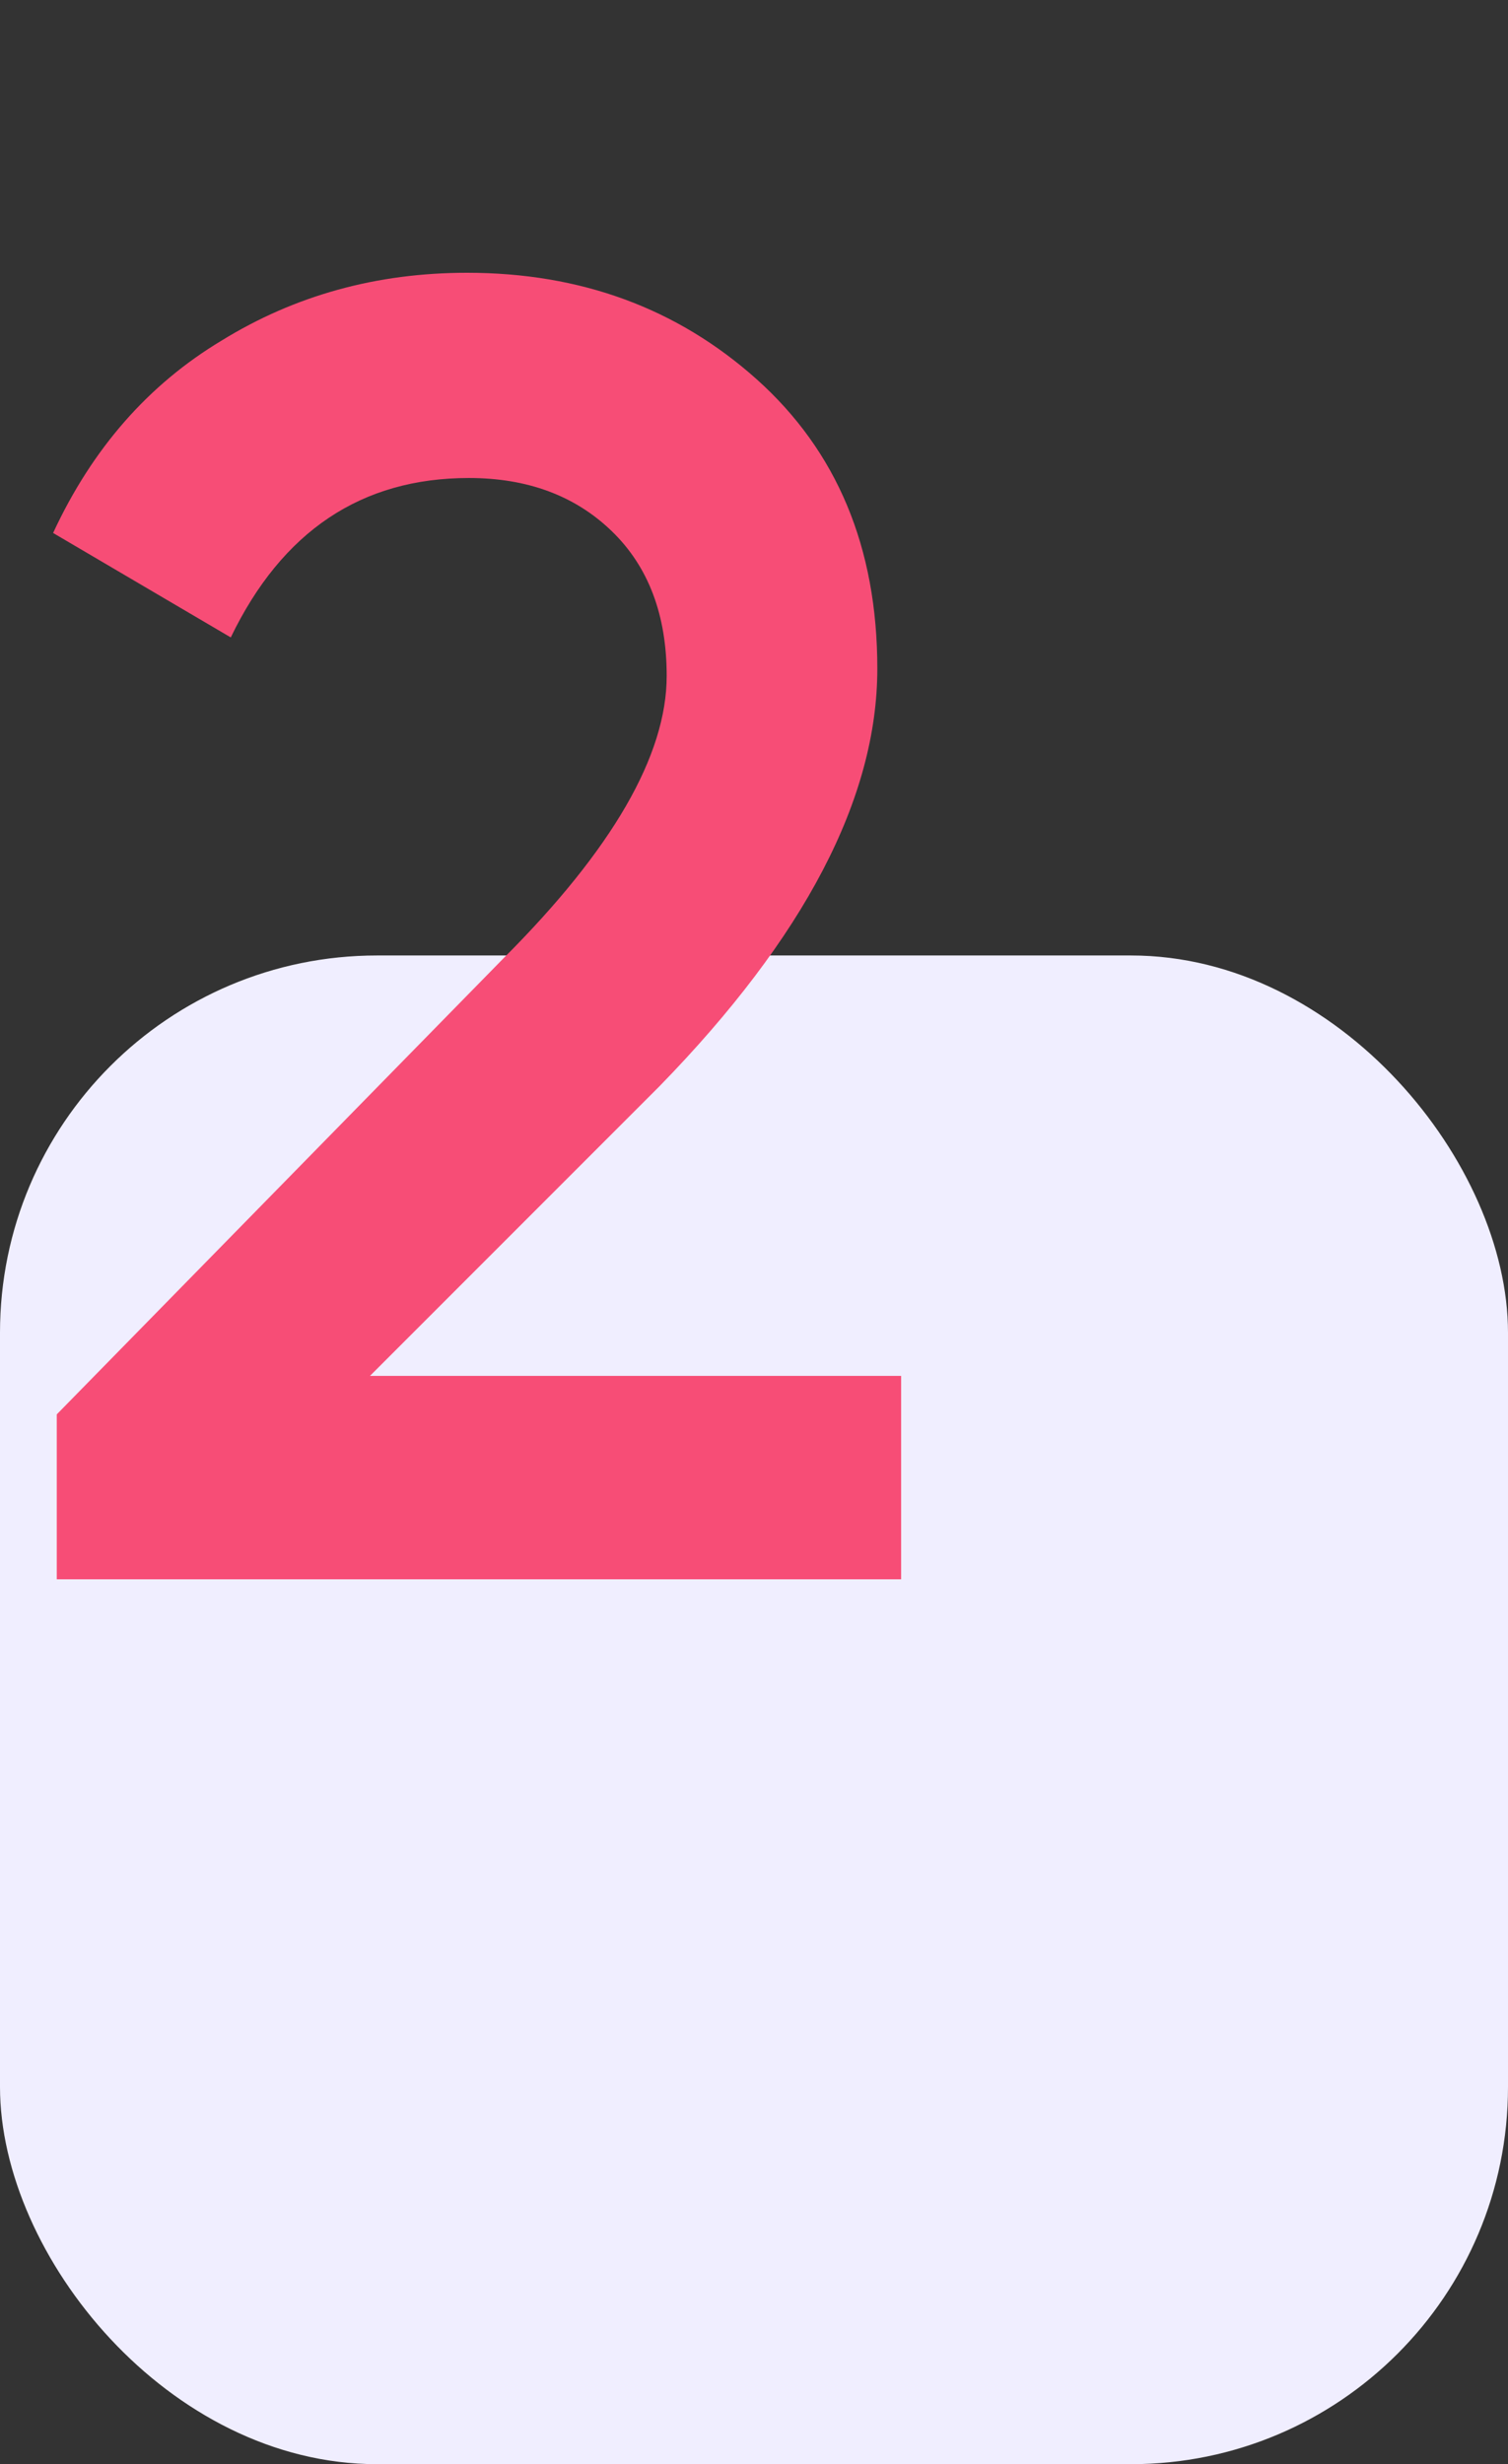
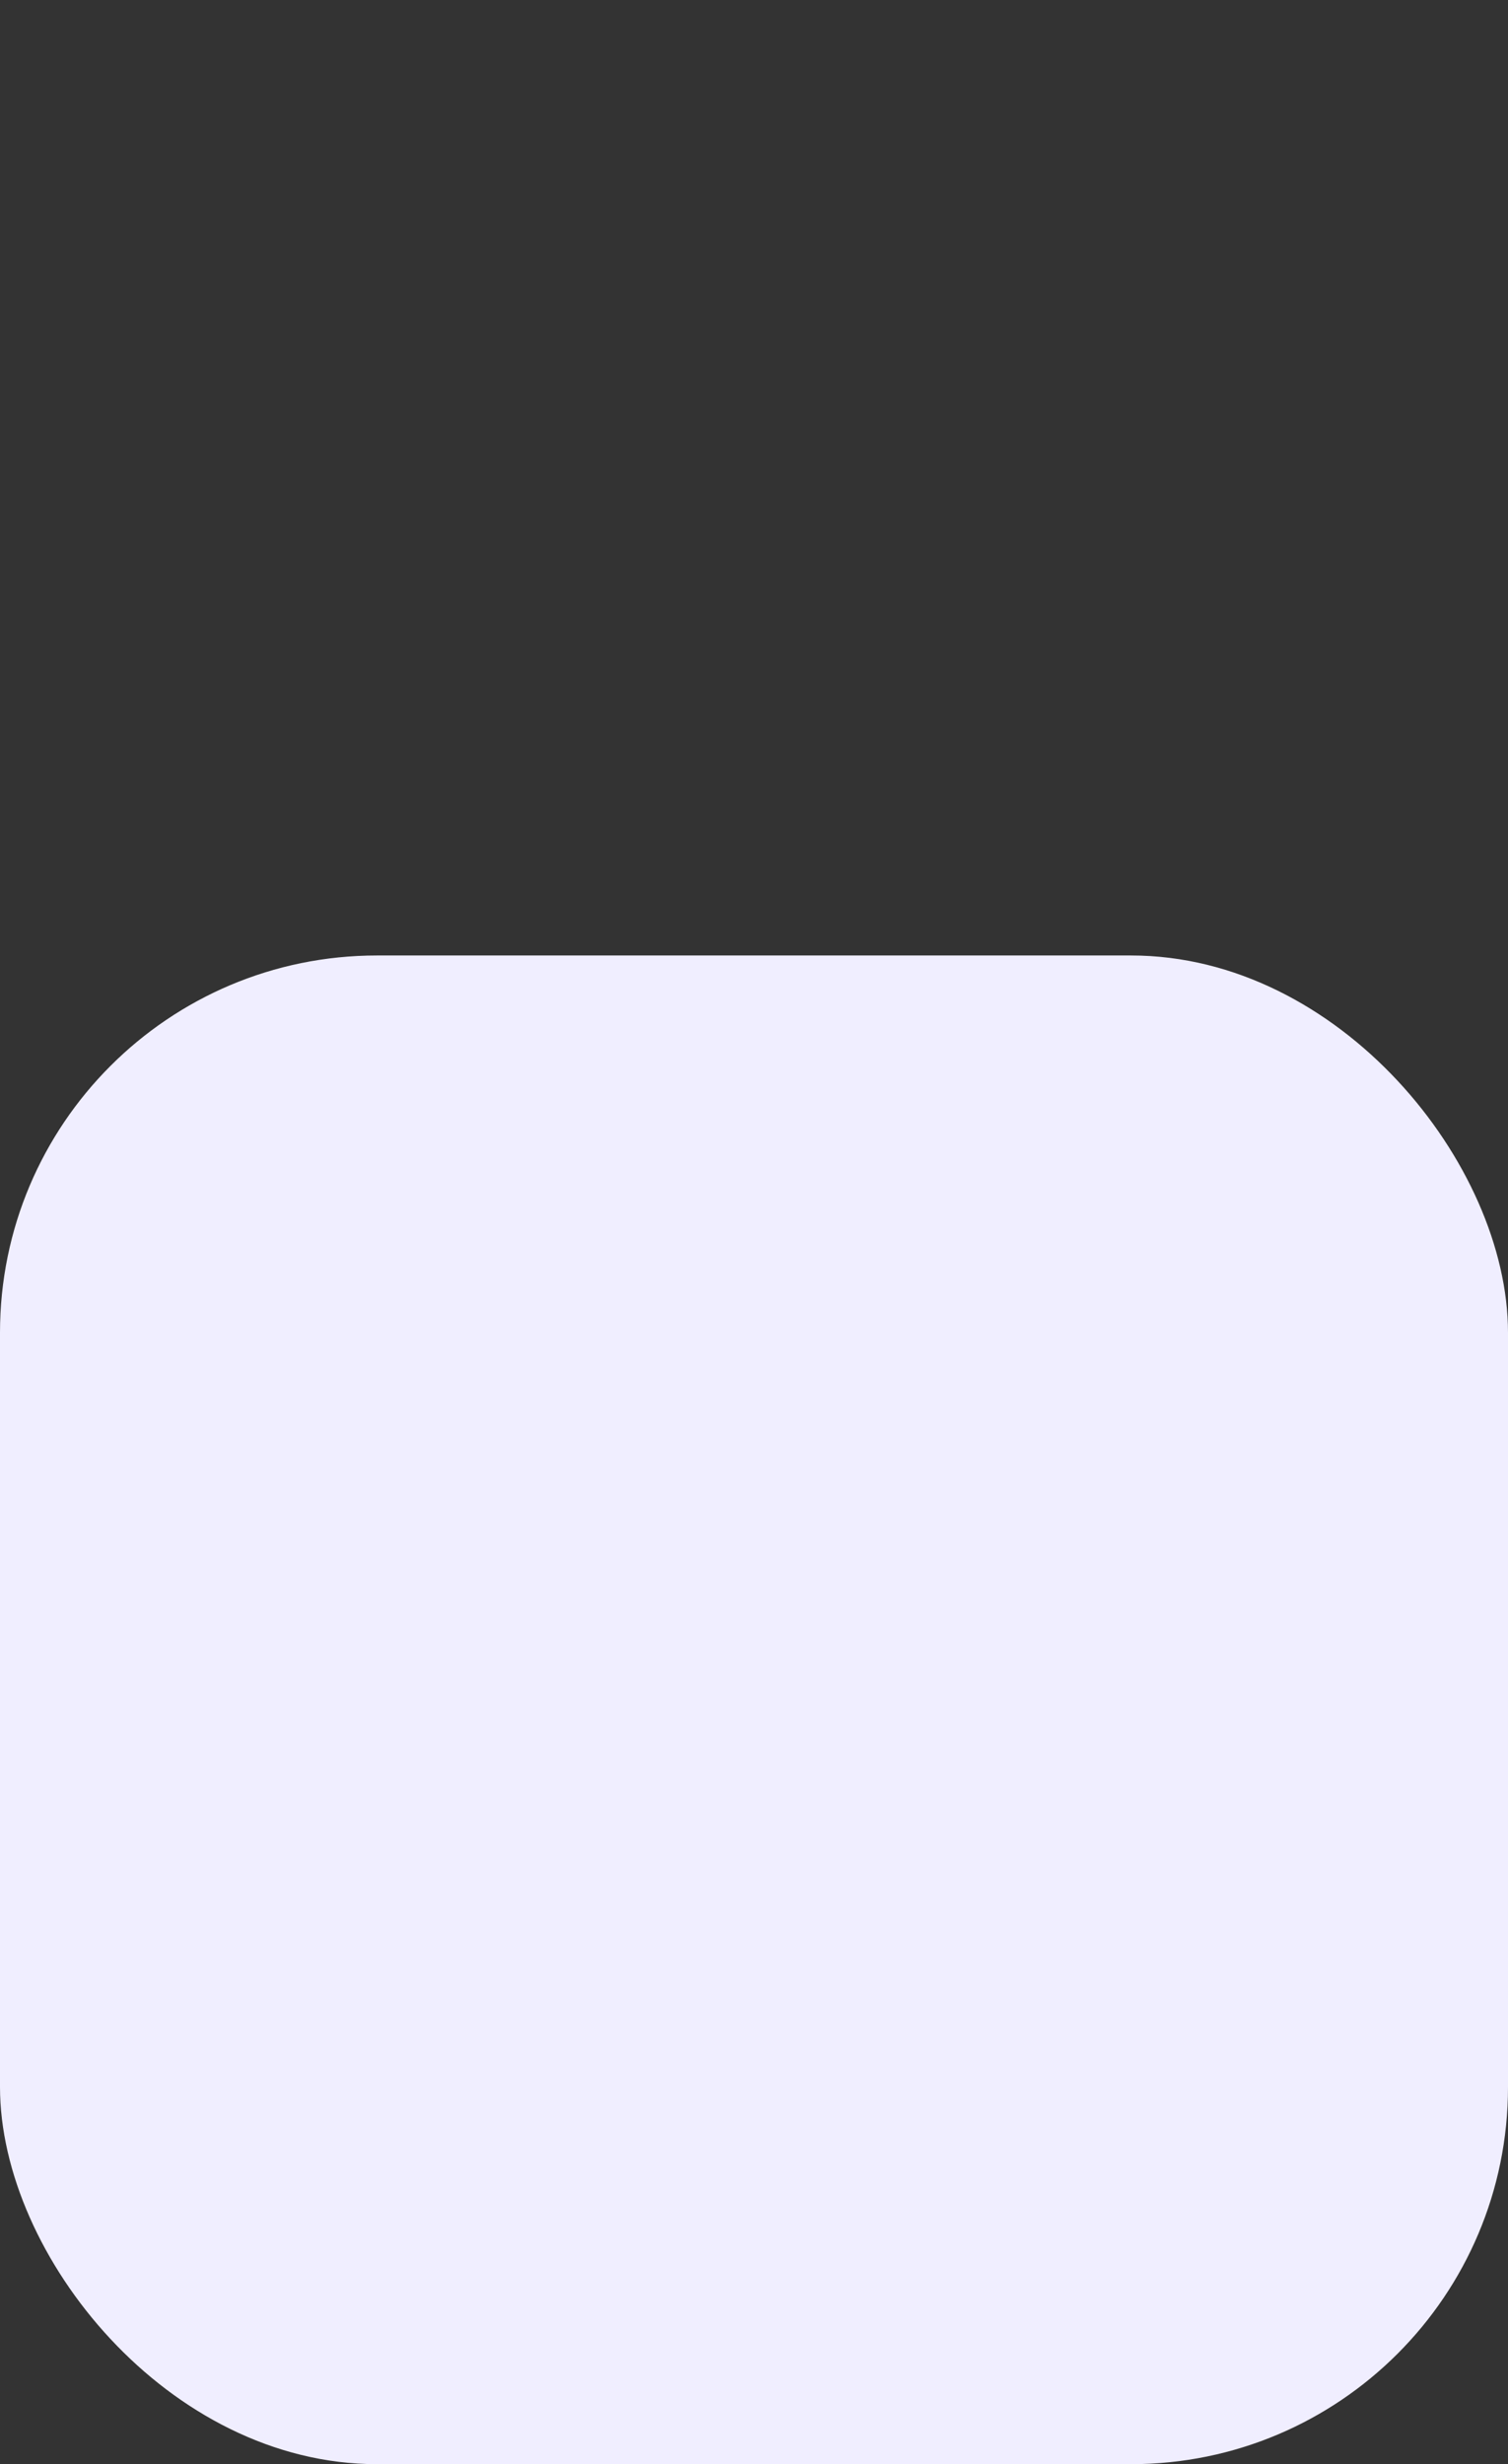
<svg xmlns="http://www.w3.org/2000/svg" width="60" height="98" viewBox="0 0 60 98" fill="none">
  <rect x="0" y="0" width="60" height="98" fill="#333333" stroke="none" />
  <rect y="37.999" width="60" height="60" rx="15" fill="#F0EEFF" />
-   <path d="M35.854 62.808H2.259V56.249L20.041 38.103C24.364 33.779 26.526 30.038 26.526 26.881C26.526 24.451 25.798 22.532 24.34 21.123C22.883 19.715 20.988 19.01 18.656 19.01C14.381 19.01 11.223 21.123 9.182 25.35L2.113 21.196C3.668 17.844 5.903 15.293 8.818 13.544C11.733 11.747 14.988 10.848 18.583 10.848C23.101 10.848 26.939 12.257 30.097 15.075C33.304 17.941 34.907 21.779 34.907 26.589C34.907 31.739 32.016 37.277 26.235 43.204L14.721 54.718H35.854V62.808Z" fill="#F74D76" />
</svg>